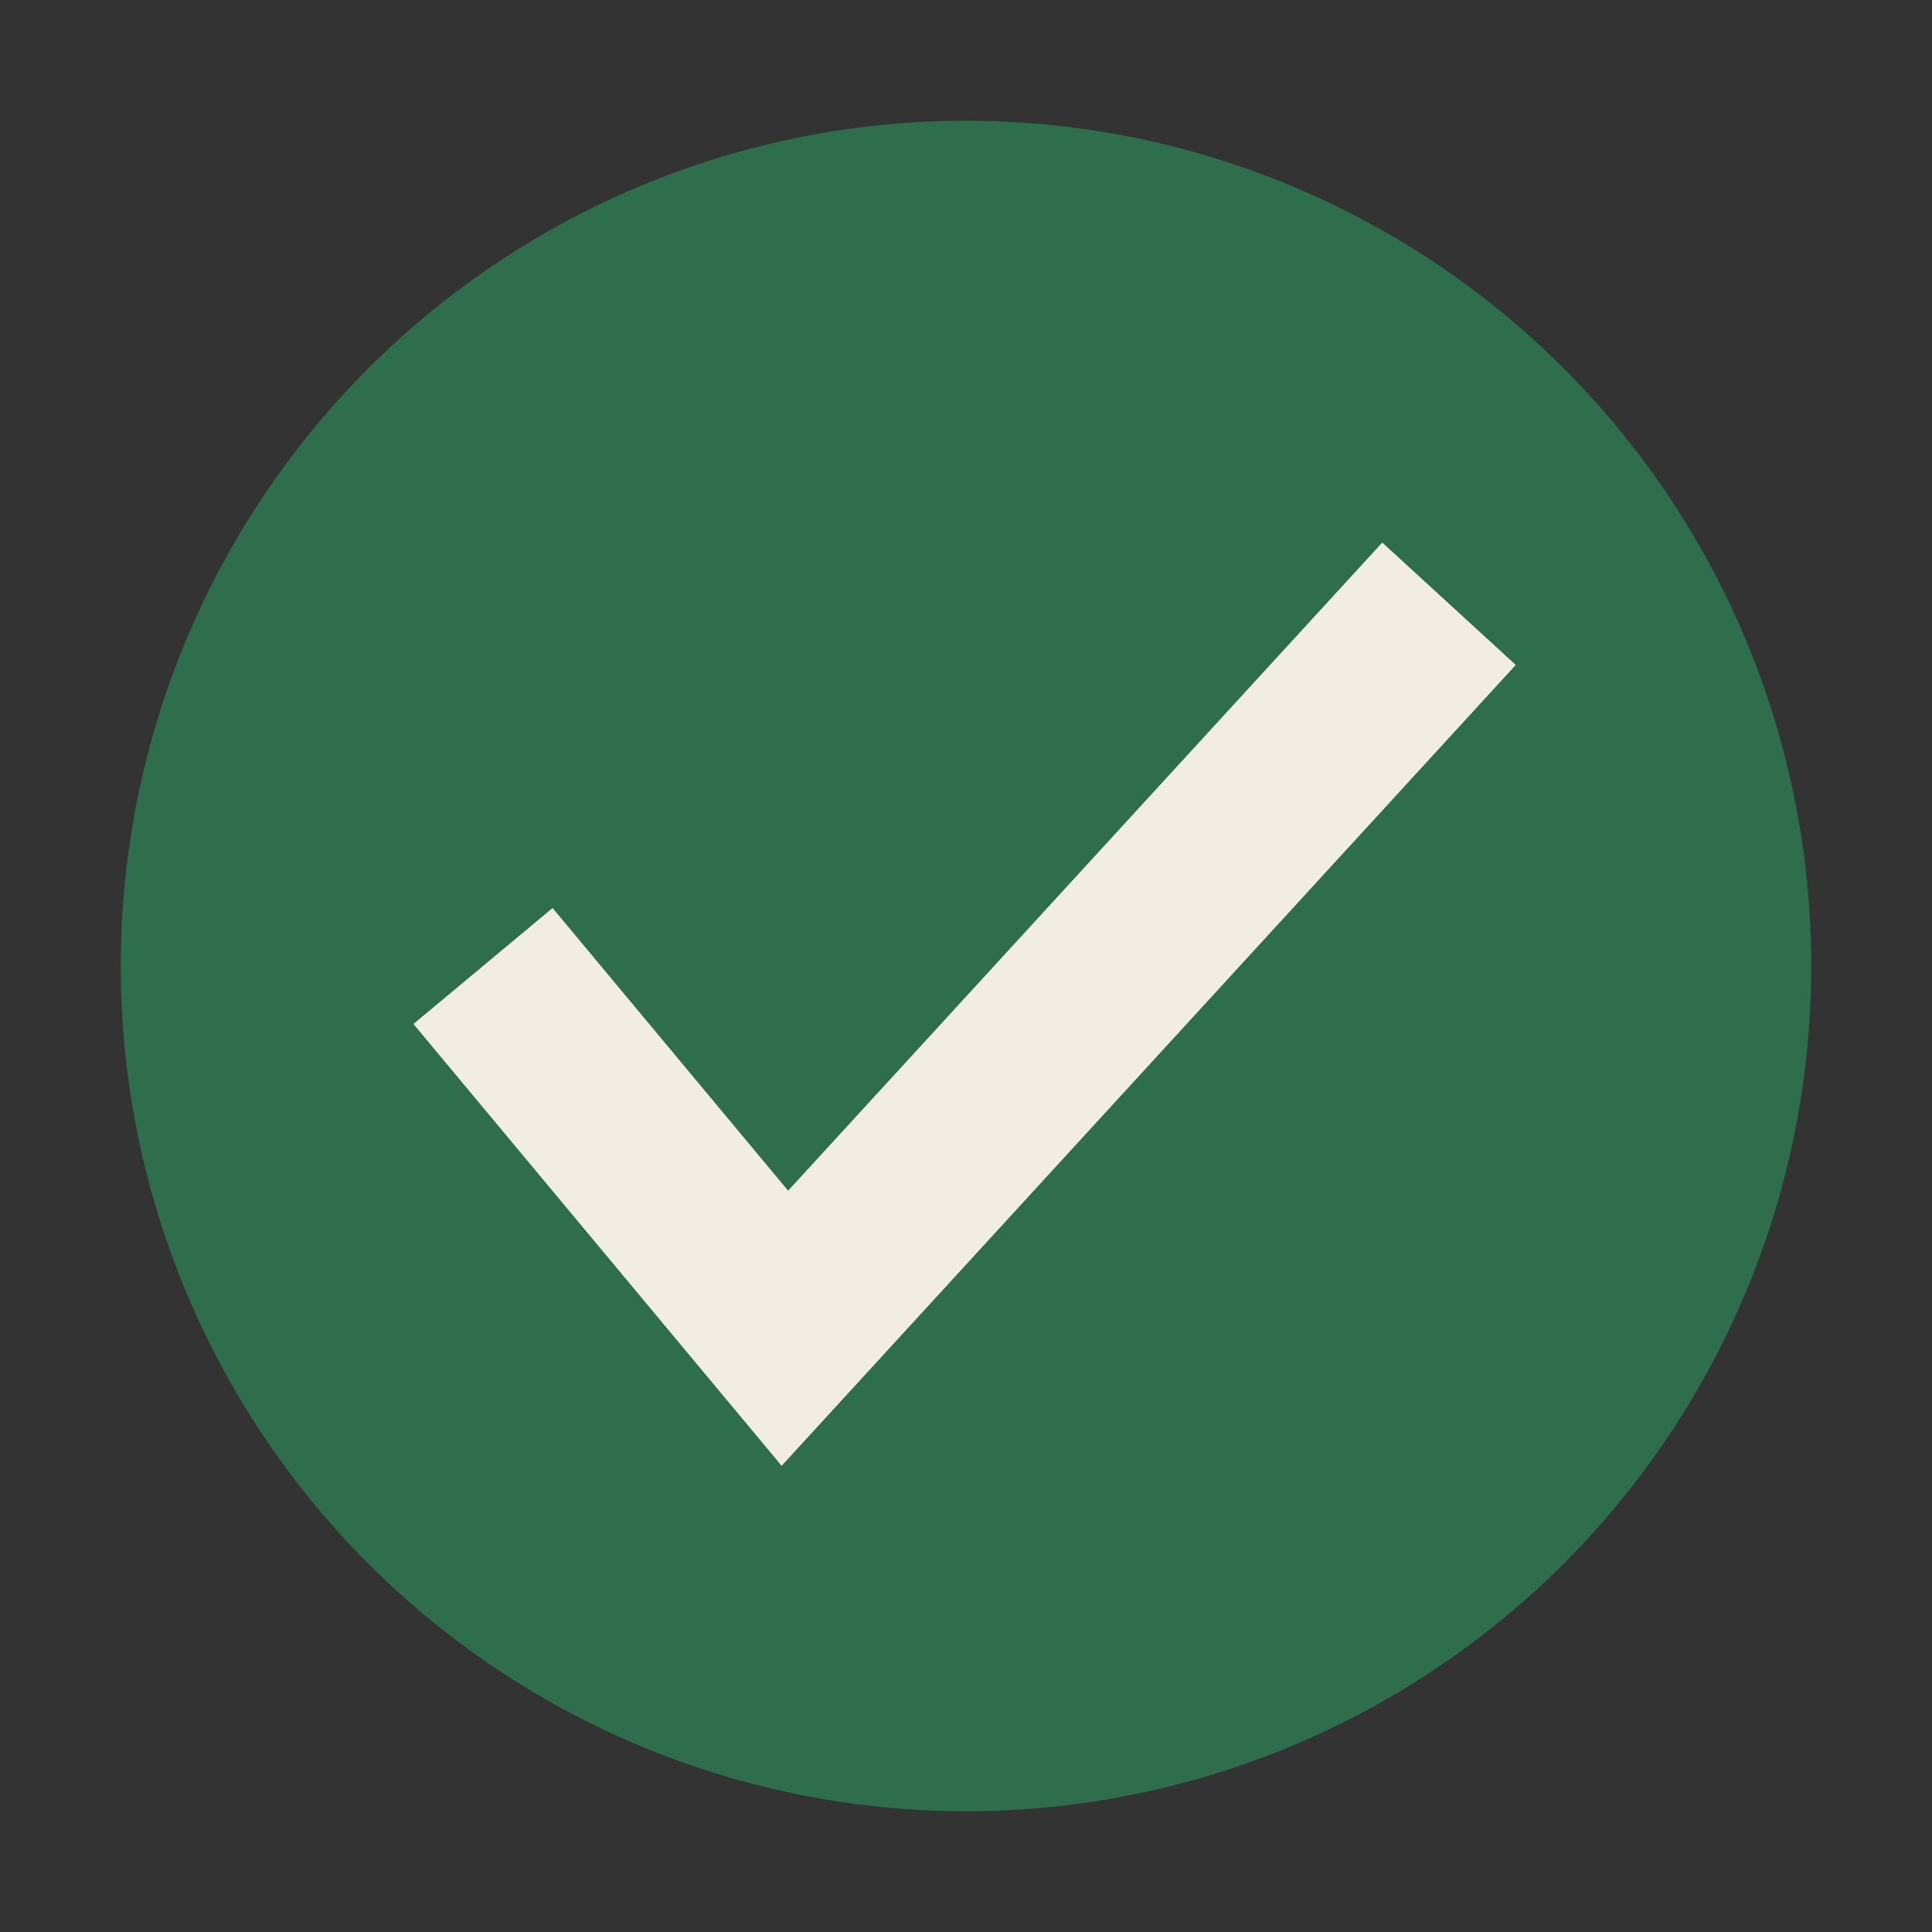
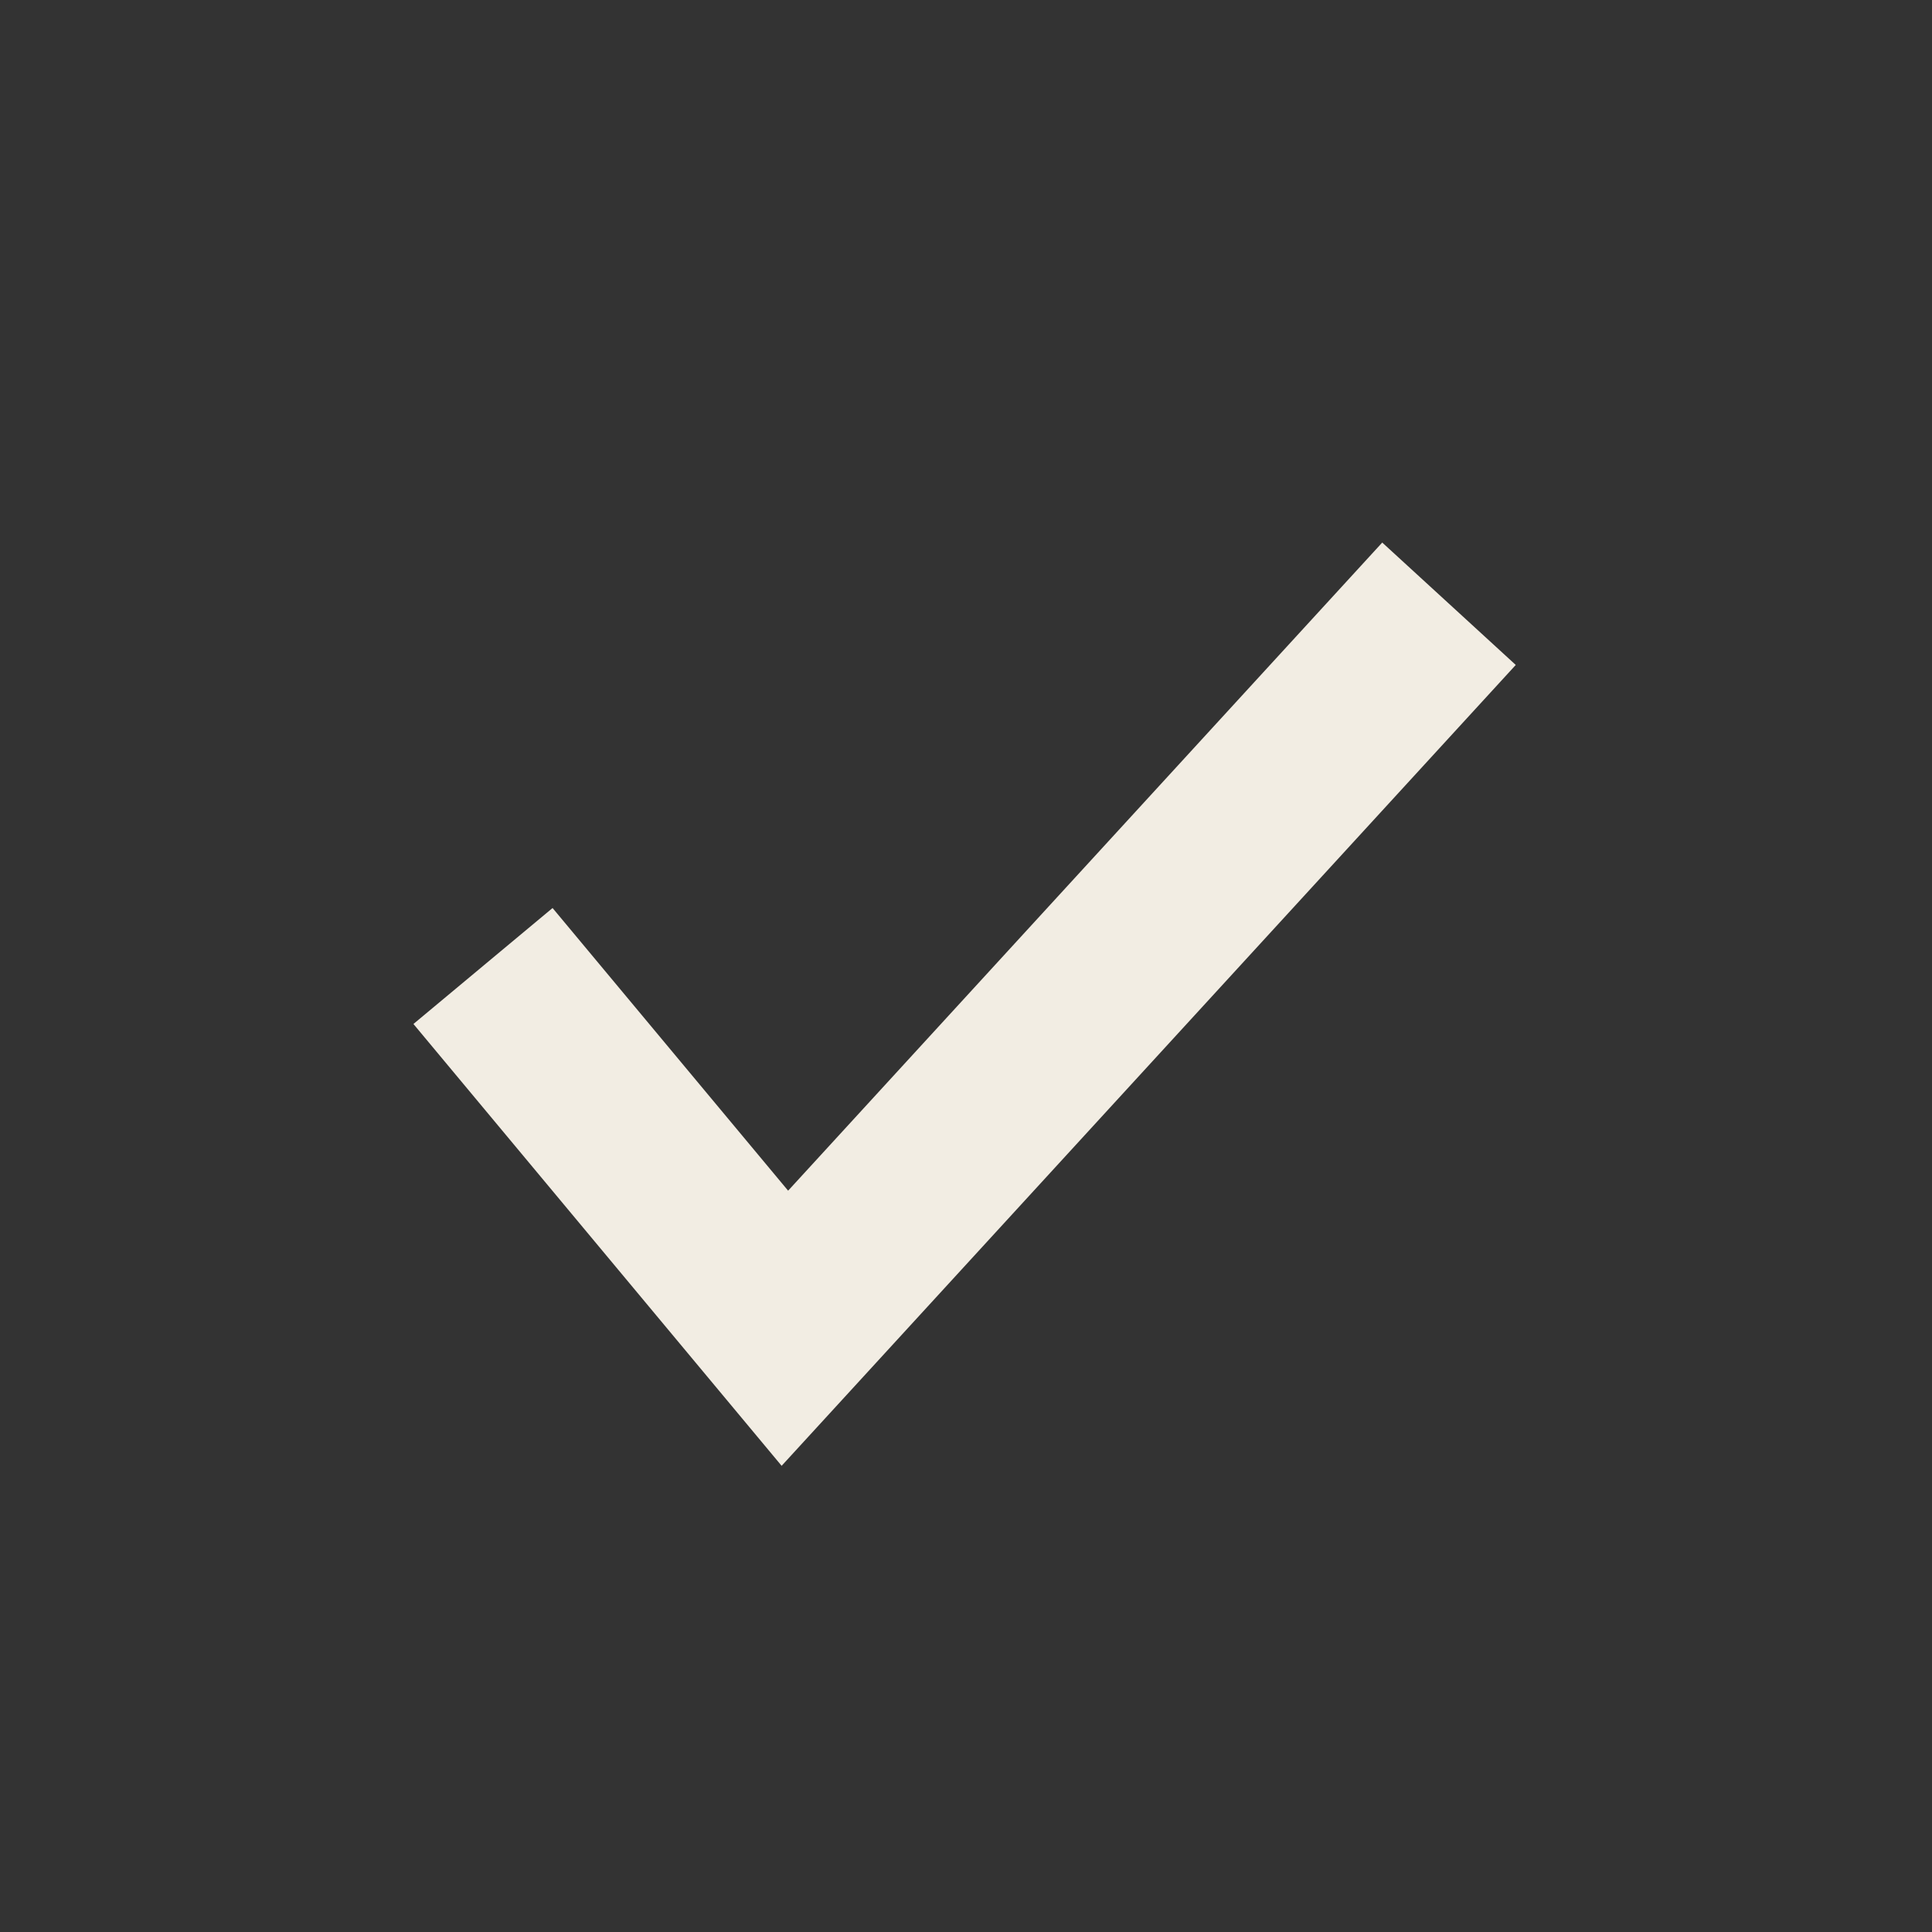
<svg xmlns="http://www.w3.org/2000/svg" width="32" height="32" viewBox="0 0 32 32">
  <rect x="0" y="0" width="32" height="32" fill="#333333" stroke="none" />
-   <circle cx="16" cy="16" r="14" fill="#2E6E4D" />
  <path fill="none" stroke="#F2EDE3" stroke-width="3" d="M8 16l5 6 11-12" />
</svg>